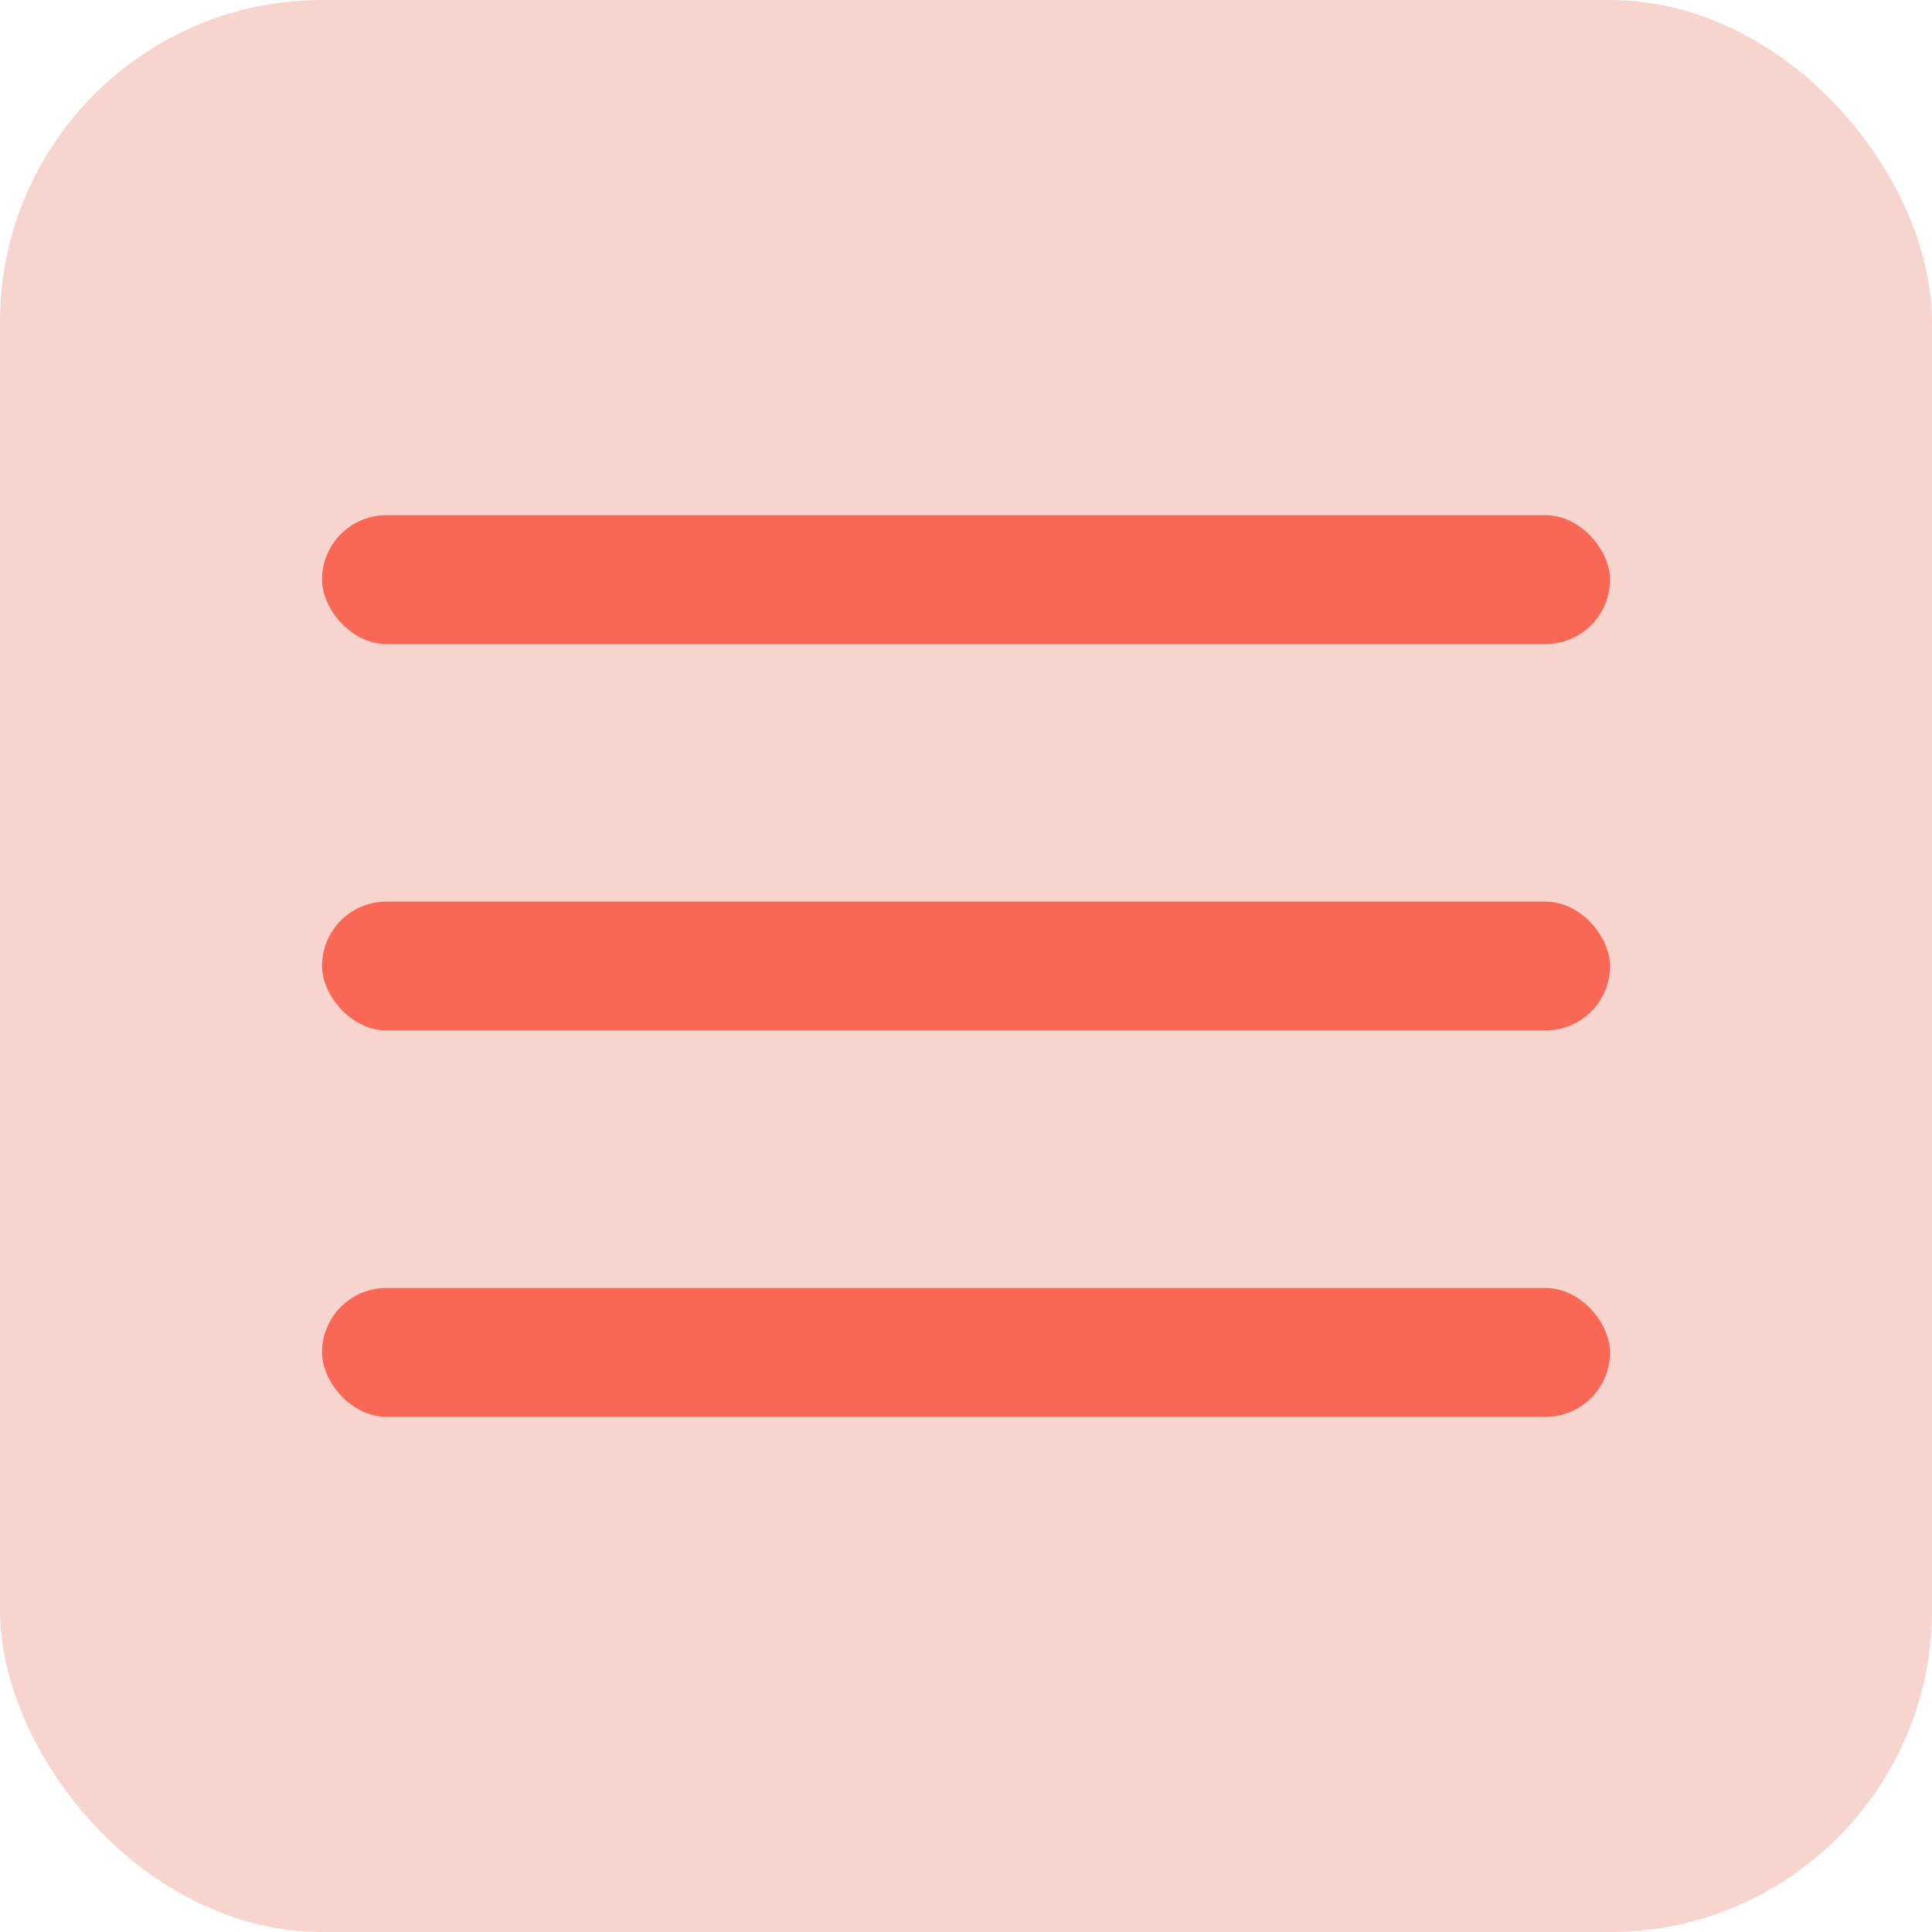
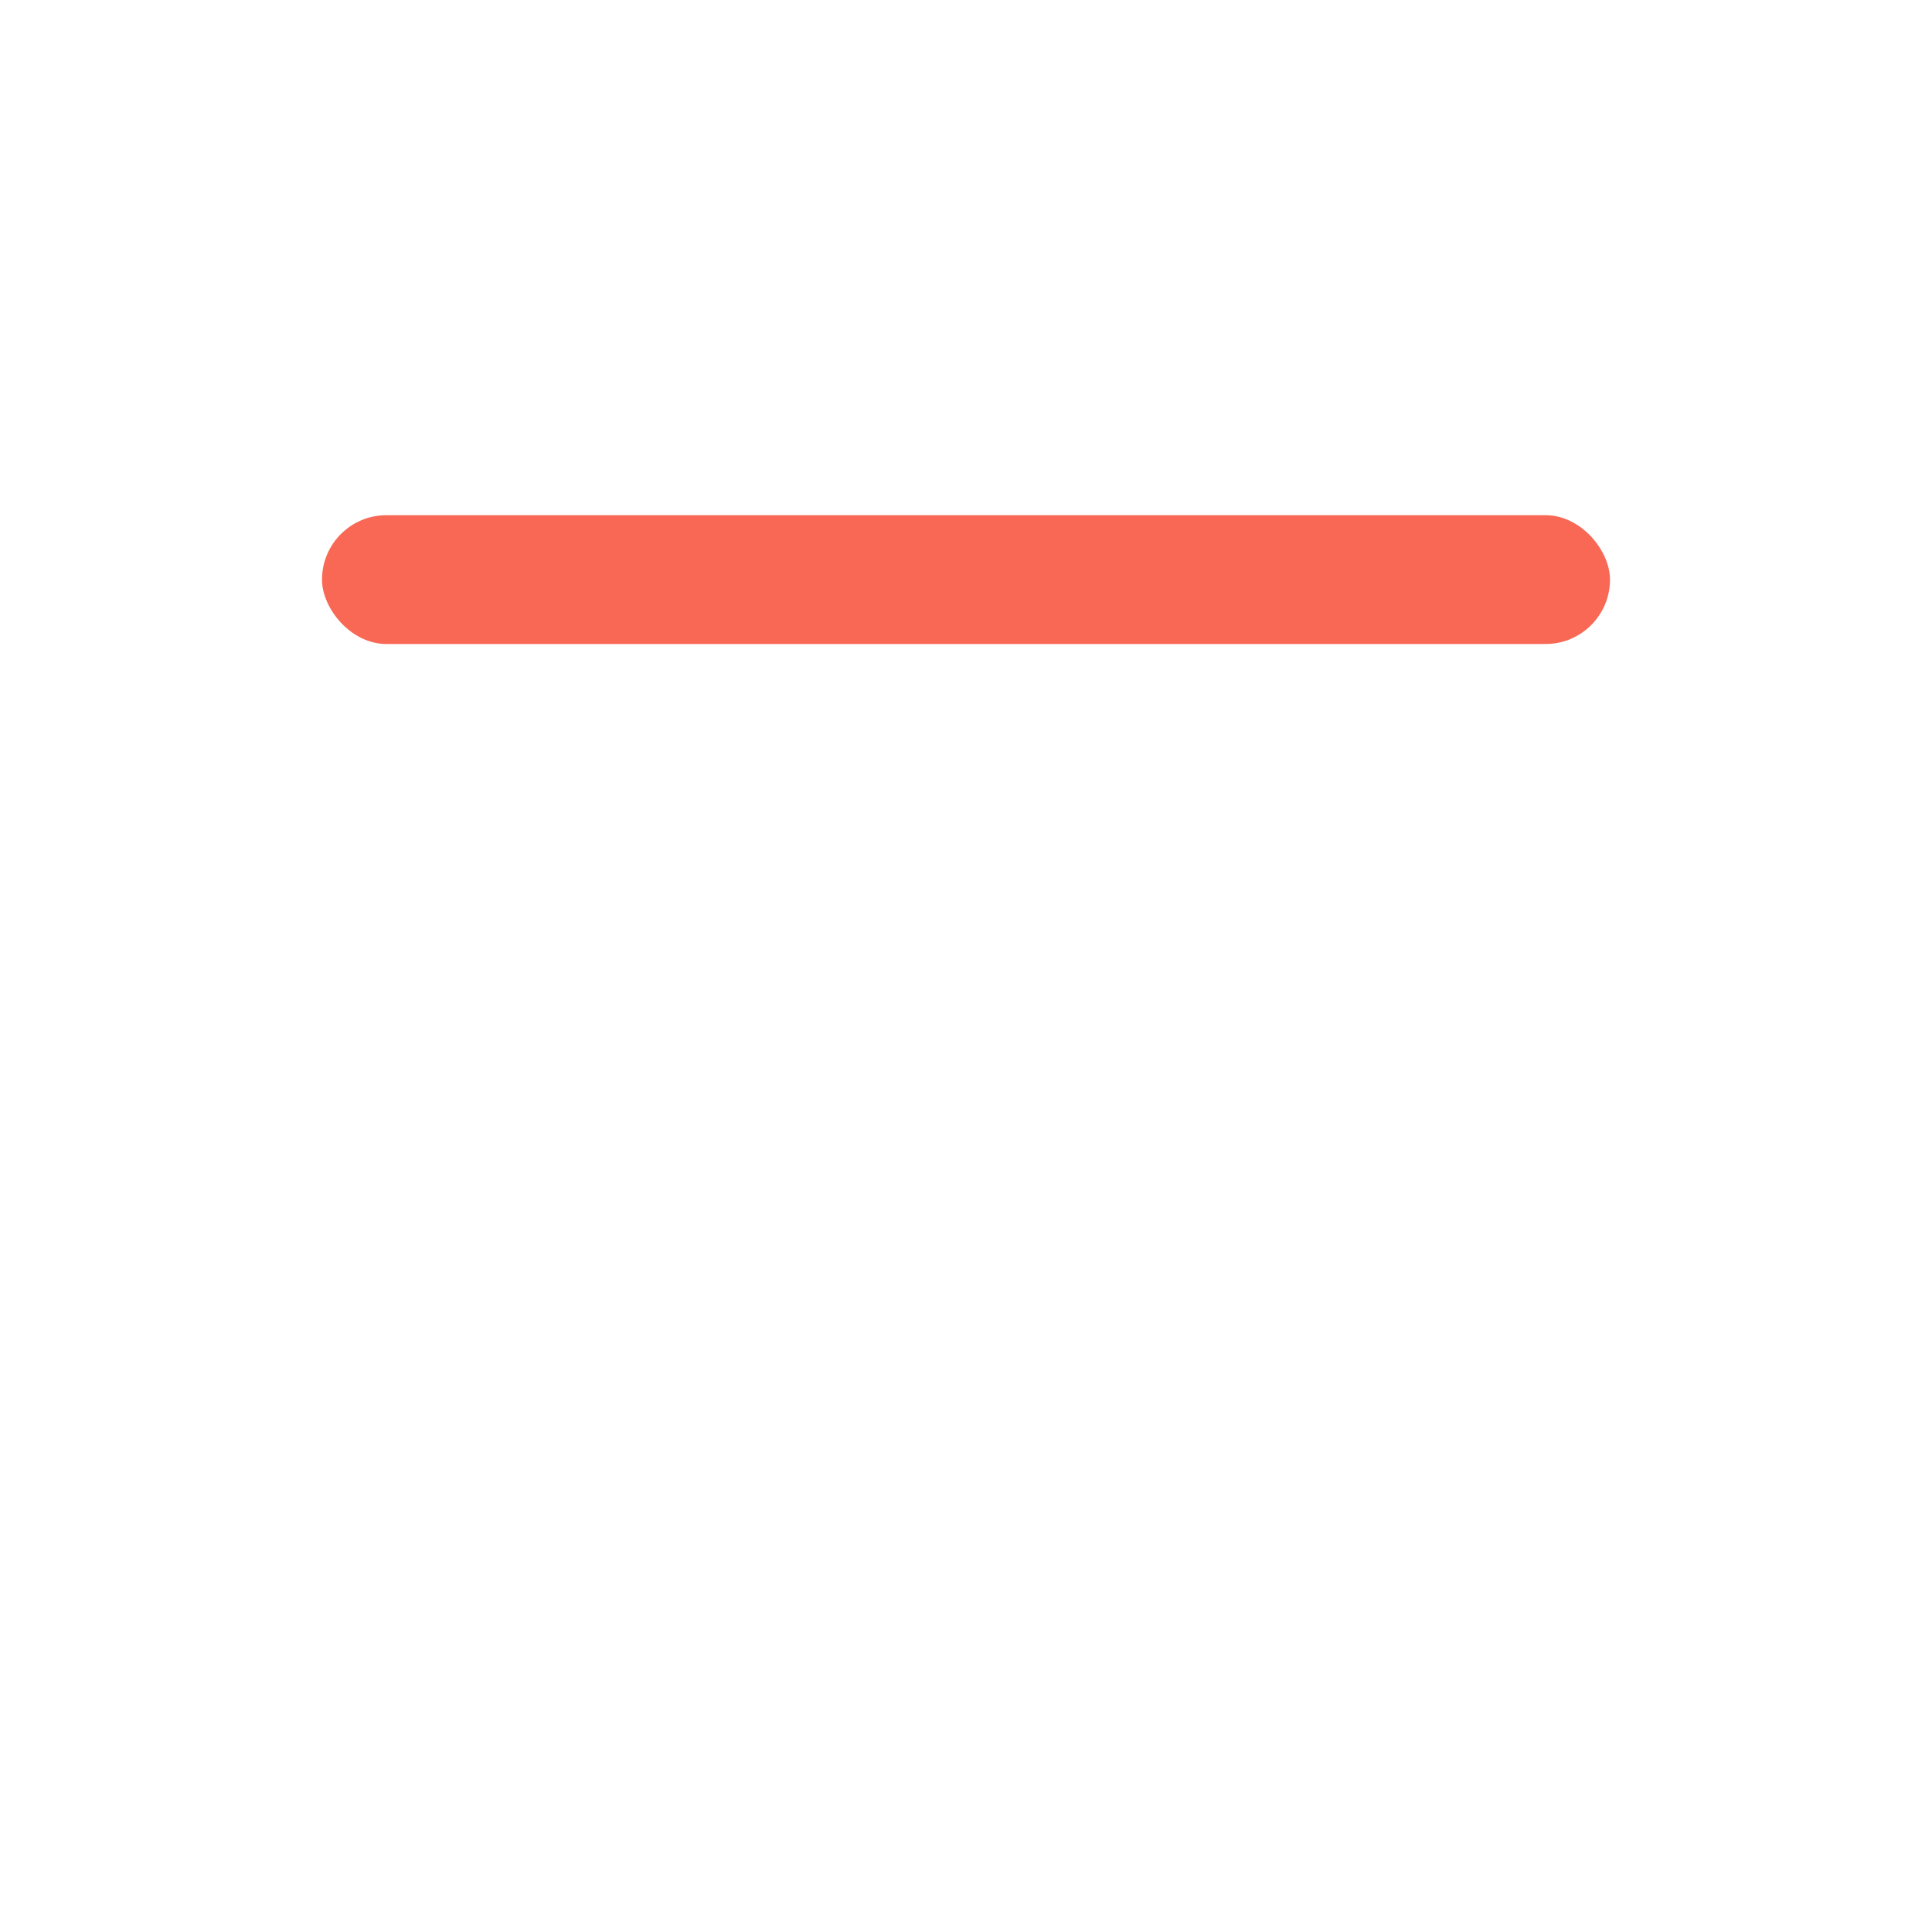
<svg xmlns="http://www.w3.org/2000/svg" width="30" height="30" viewBox="0 0 30 30" fill="none">
-   <rect width="30" height="30" rx="5" fill="#F7D5CE" />
  <rect x="5" y="8" width="20" height="2" rx="1" fill="#F96855" />
-   <rect x="5" y="14" width="20" height="2" rx="1" fill="#F96855" />
-   <rect x="5" y="20" width="20" height="2" rx="1" fill="#F96855" />
</svg>